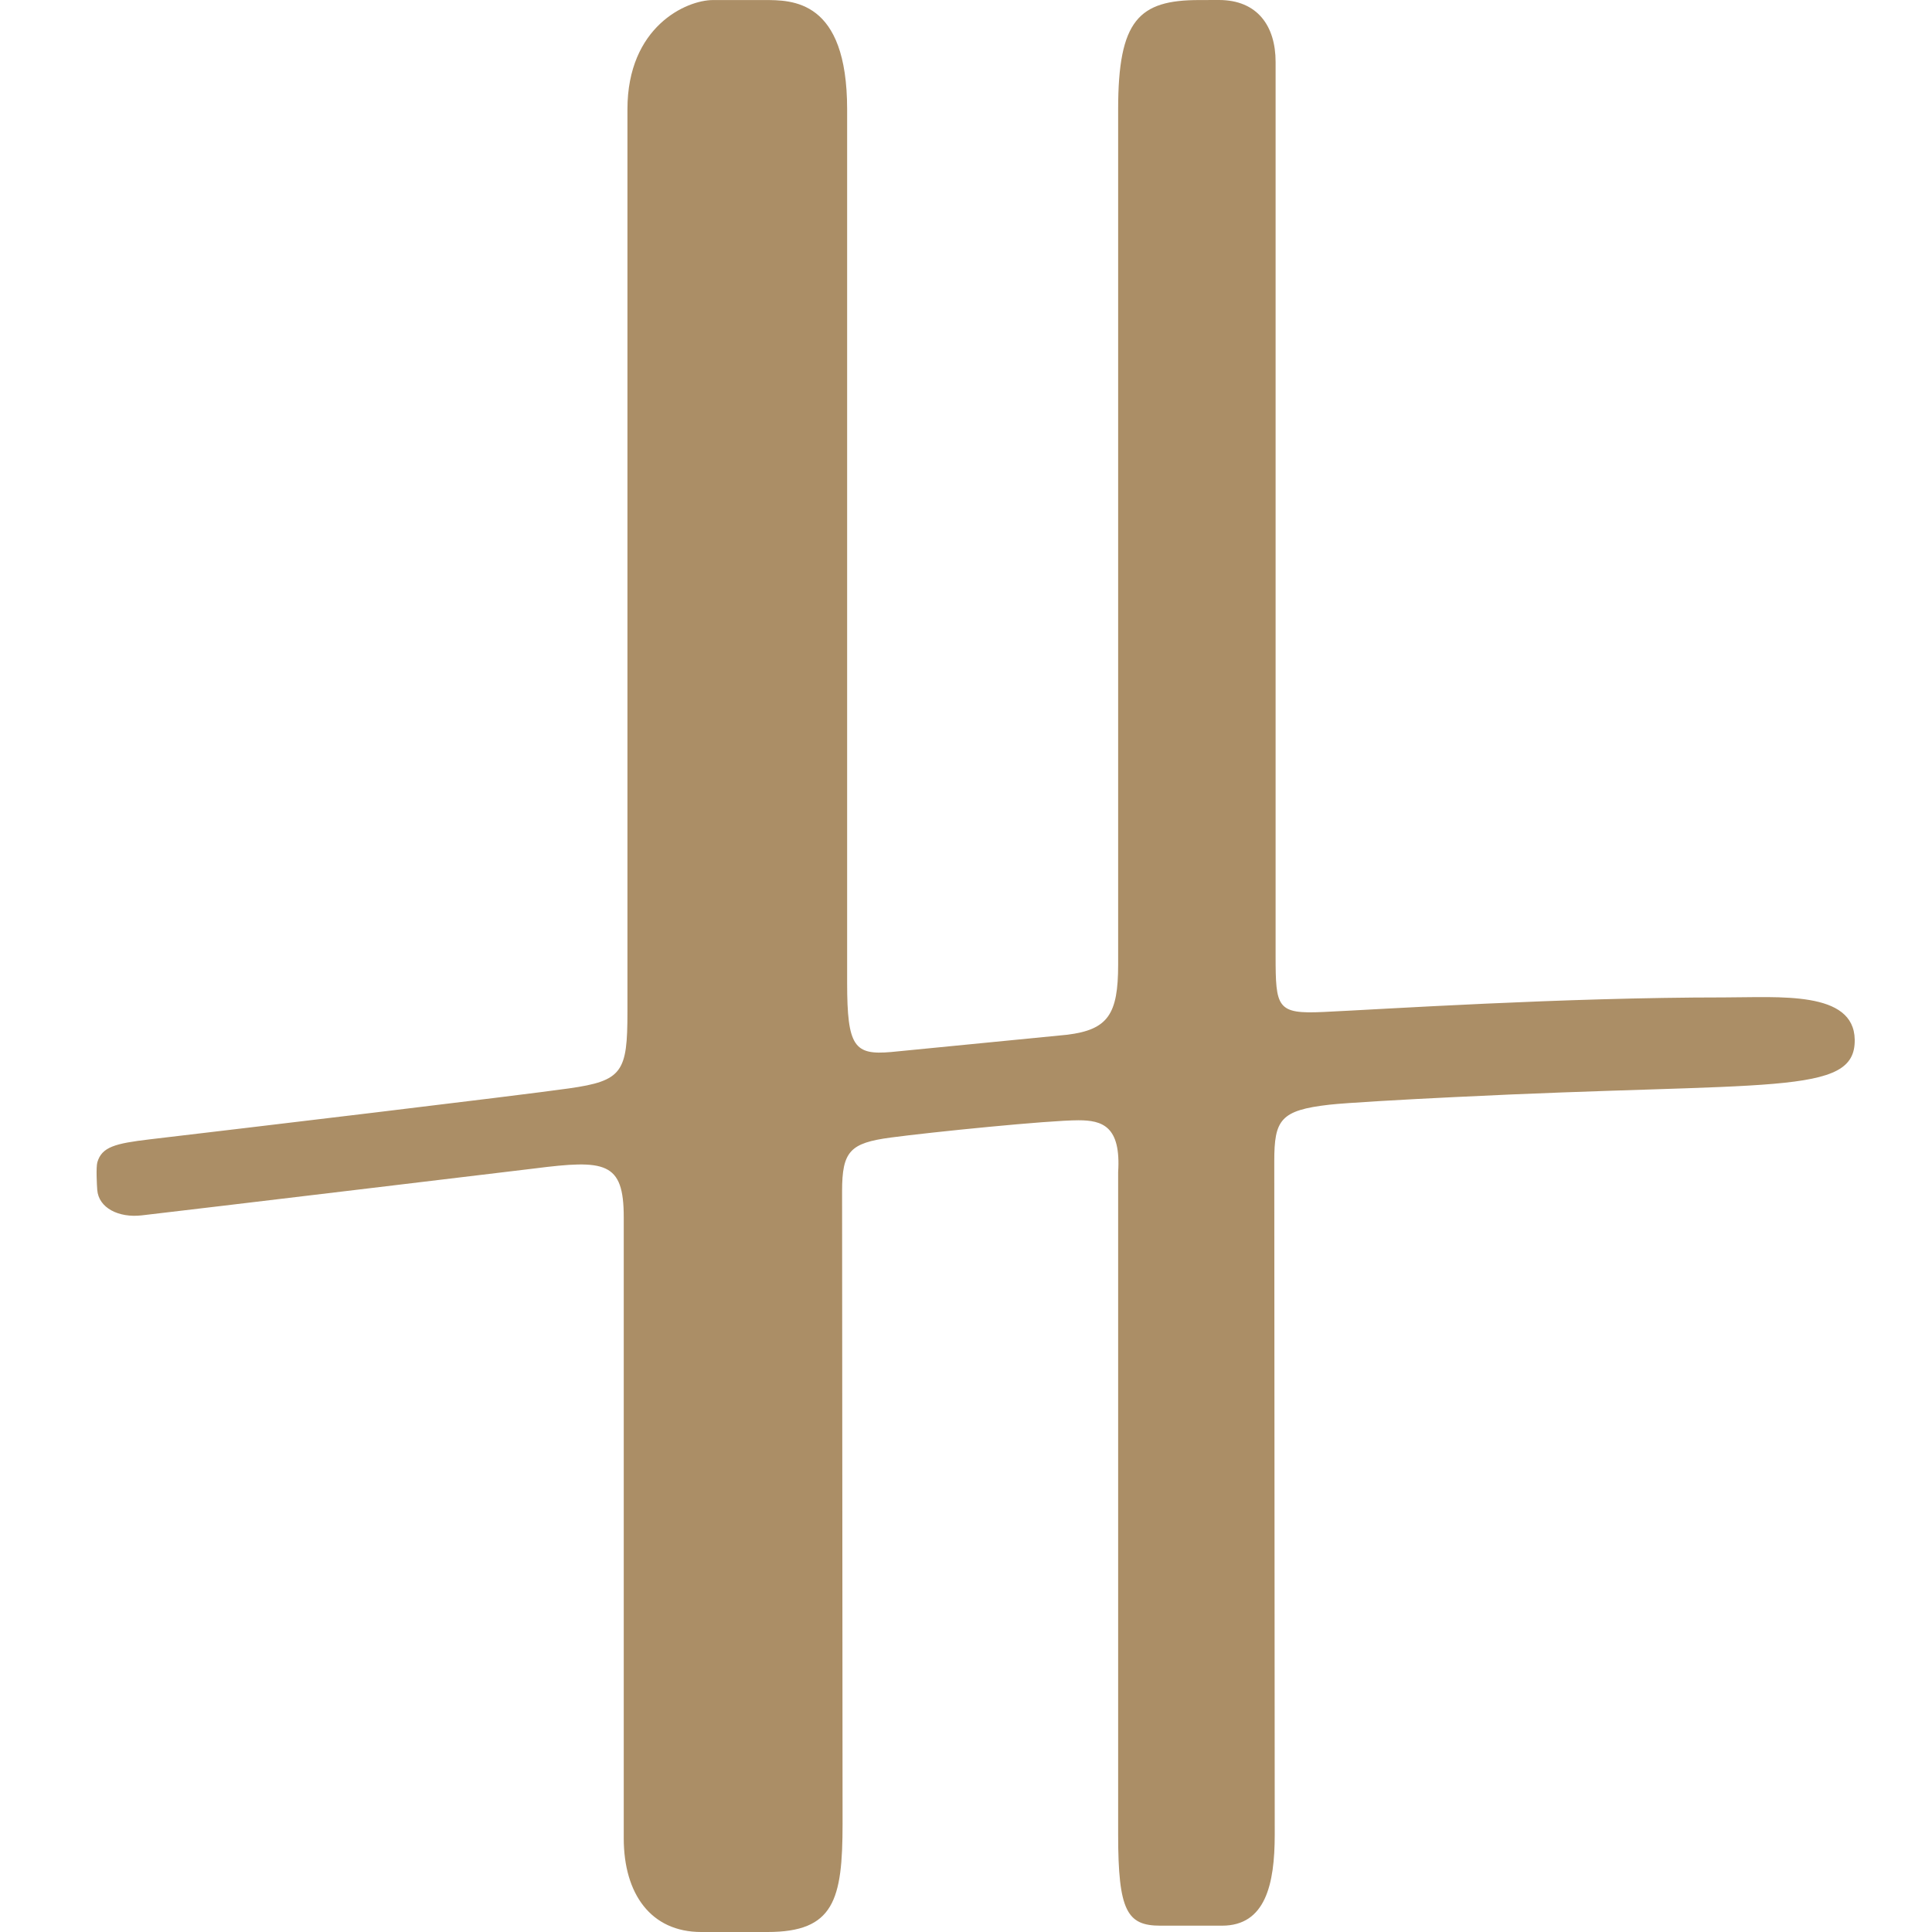
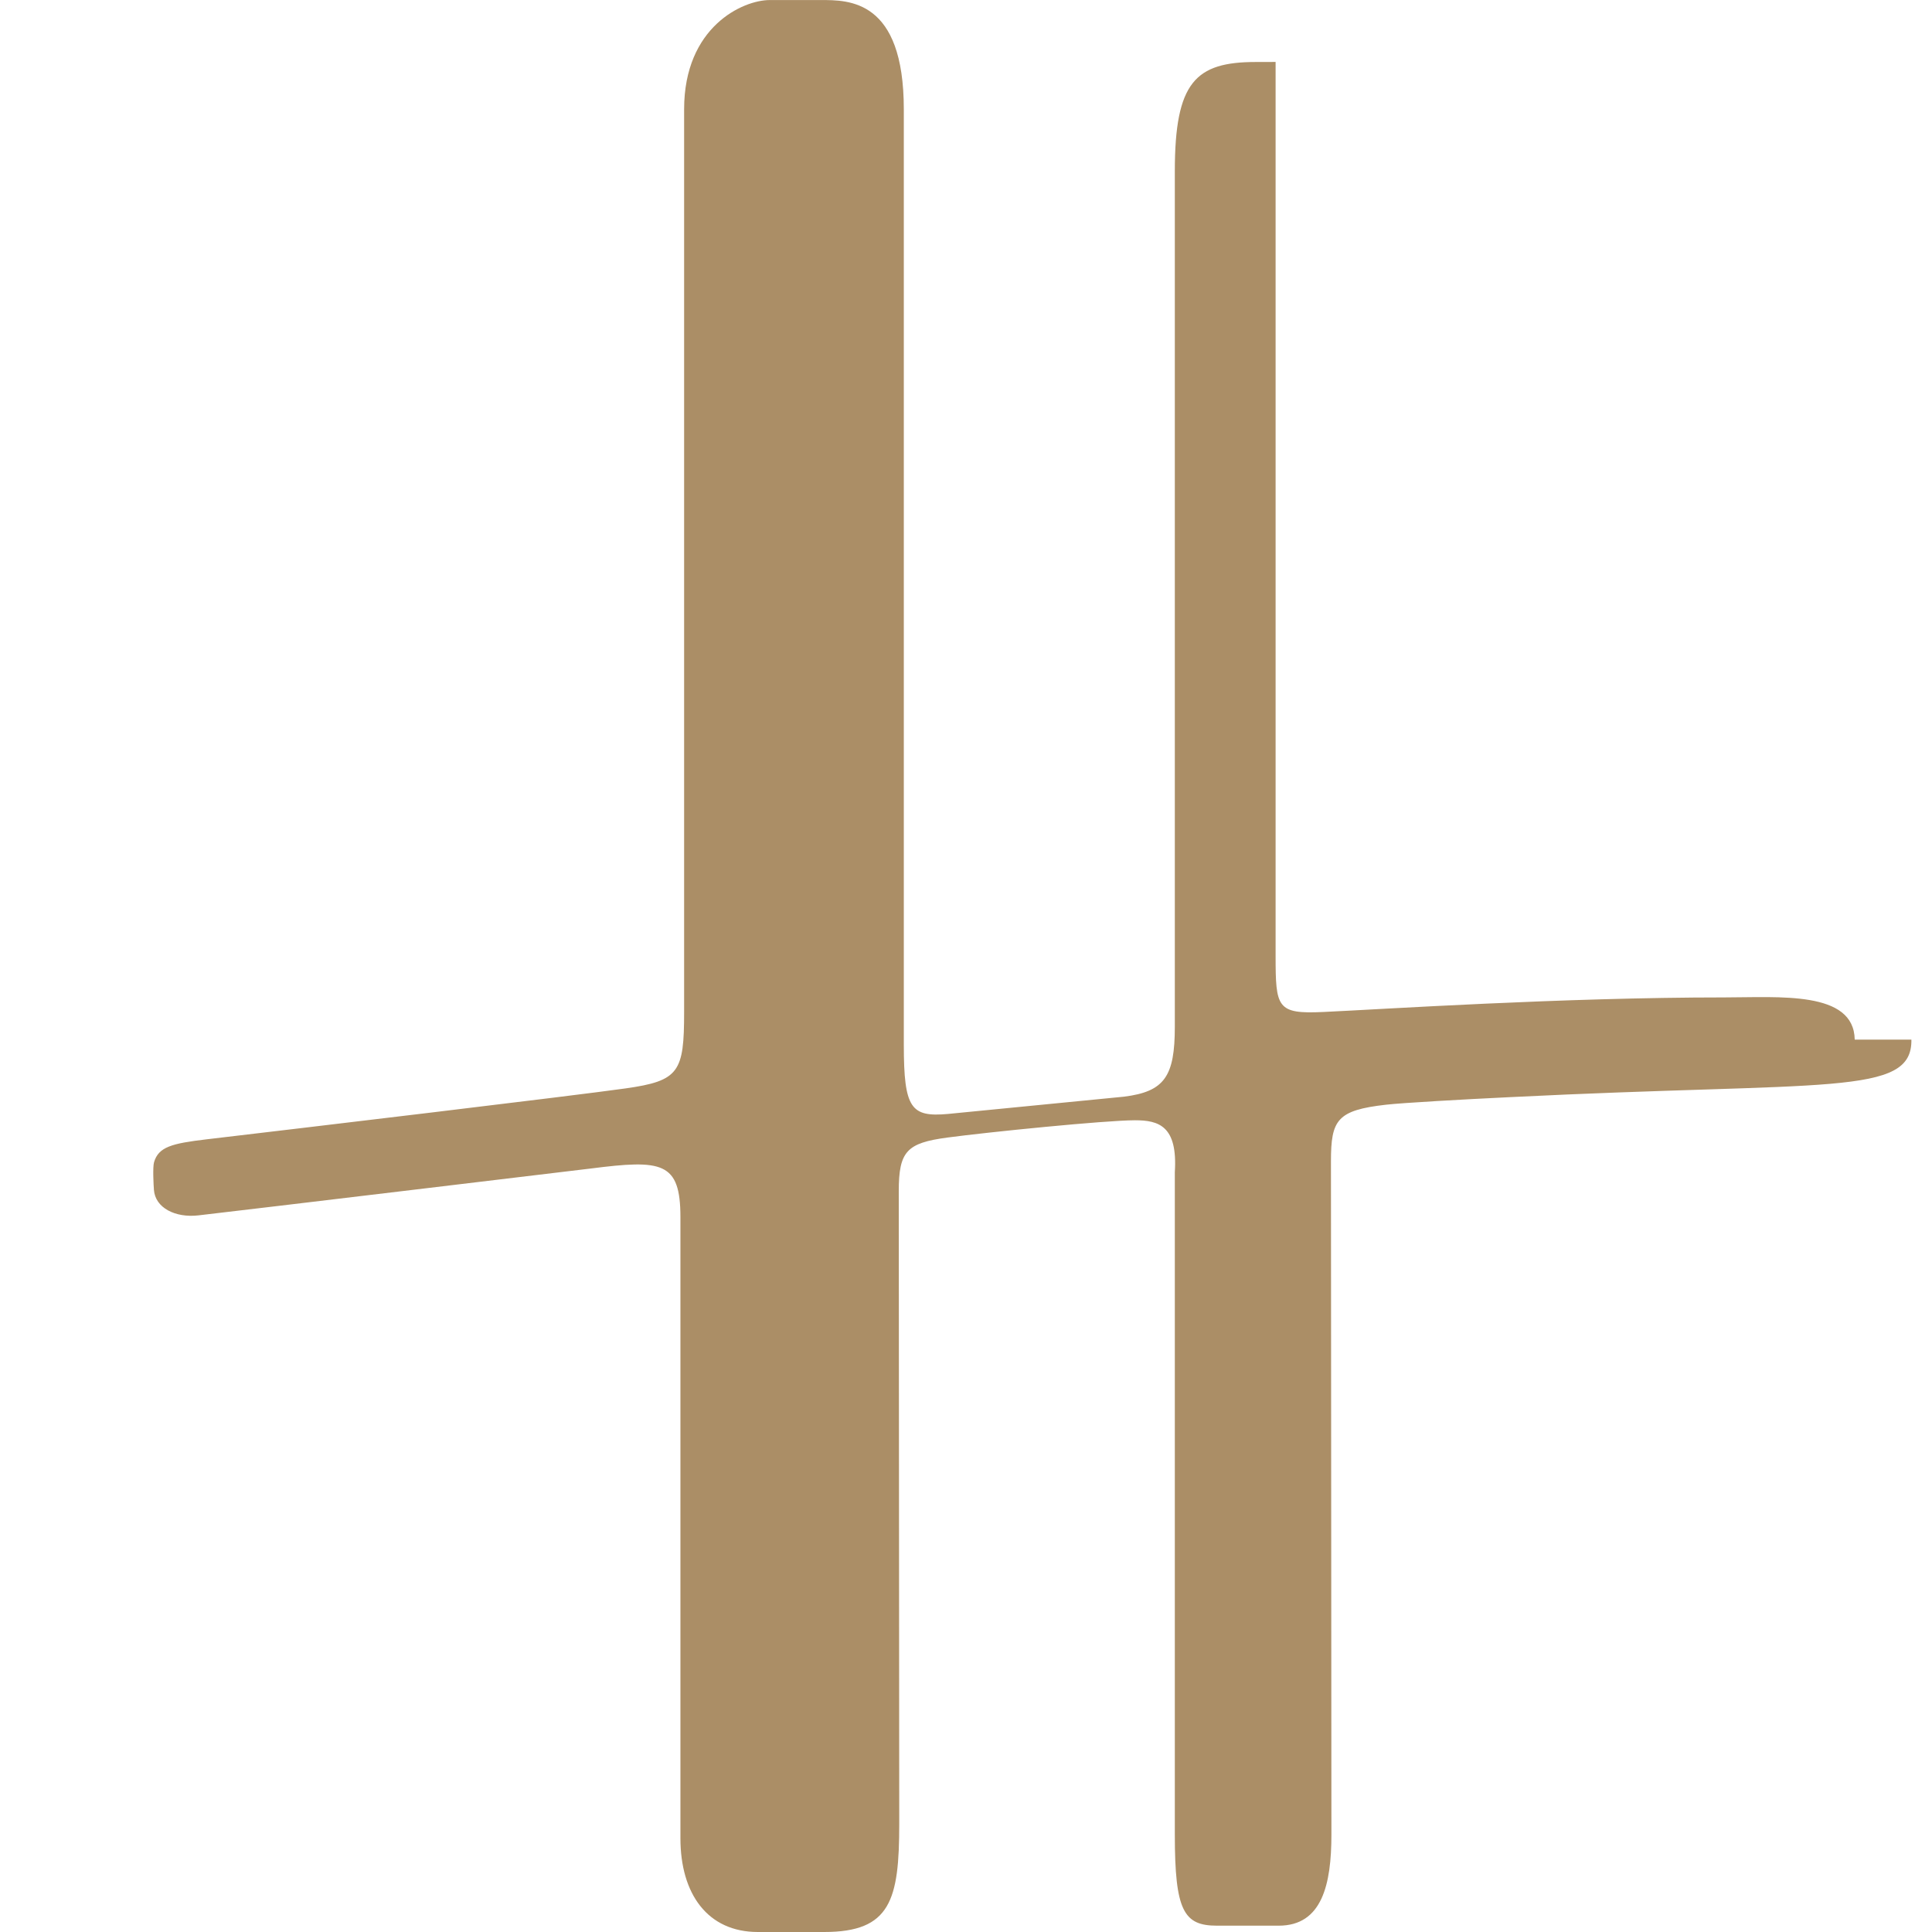
<svg xmlns="http://www.w3.org/2000/svg" width="80" height="80" viewBox="0 0 80 80">
-   <path d="M76.8 43.049c-.032-2.037-3.13-1.748-5.403-1.748-6.729 0-14.14.49-16.602.603-1.924.09-1.975-.175-1.975-2.336V2.565C52.82 1.077 52.068 0 50.473 0l-.816.002c-2.502 0-3.357.83-3.357 4.523v35.42c0 2.06-.422 2.69-2.104 2.901l-7.298.716c-1.515.132-1.82-.207-1.82-2.864V4.525c0-4.56-2.285-4.523-3.447-4.523h-2.104c-1.115 0-3.546 1.106-3.546 4.523v37.38c0 2.486-.201 2.85-2.427 3.164-2.123.301-13.534 1.659-17.363 2.11-1.423.169-1.975.312-2.16.948-.059.203-.02.954-.004 1.145.056.742.882 1.164 1.84 1.054 1.975-.226 16.248-1.94 16.248-1.94 2.945-.375 3.713-.287 3.713 2.015v25.717c0 2.312 1.13 3.882 3.206 3.882h2.747c2.75 0 3.108-1.32 3.108-4.484 0 0-.02-24.53-.02-26.19 0-1.656.332-1.997 2.011-2.222 1.685-.226 6.556-.716 7.773-.716.988 0 1.769.239 1.647 2.15v27.431c0 3.165.375 3.769 1.746 3.769h2.557c1.796 0 2.181-1.711 2.181-3.769 0-1.81-.019-25.925-.019-27.886 0-1.714.252-2.11 2.285-2.34.666-.076 3.184-.22 5.138-.313 13.144-.658 16.649-.019 16.612-2.381" fill="#AB8E66" fill-rule="evenodd" />
+   <path d="M76.8 43.049c-.032-2.037-3.13-1.748-5.403-1.748-6.729 0-14.14.49-16.602.603-1.924.09-1.975-.175-1.975-2.336V2.565l-.816.002c-2.502 0-3.357.83-3.357 4.523v35.42c0 2.06-.422 2.69-2.104 2.901l-7.298.716c-1.515.132-1.82-.207-1.82-2.864V4.525c0-4.56-2.285-4.523-3.447-4.523h-2.104c-1.115 0-3.546 1.106-3.546 4.523v37.38c0 2.486-.201 2.85-2.427 3.164-2.123.301-13.534 1.659-17.363 2.11-1.423.169-1.975.312-2.16.948-.059.203-.02.954-.004 1.145.056.742.882 1.164 1.84 1.054 1.975-.226 16.248-1.94 16.248-1.94 2.945-.375 3.713-.287 3.713 2.015v25.717c0 2.312 1.13 3.882 3.206 3.882h2.747c2.75 0 3.108-1.32 3.108-4.484 0 0-.02-24.53-.02-26.19 0-1.656.332-1.997 2.011-2.222 1.685-.226 6.556-.716 7.773-.716.988 0 1.769.239 1.647 2.15v27.431c0 3.165.375 3.769 1.746 3.769h2.557c1.796 0 2.181-1.711 2.181-3.769 0-1.81-.019-25.925-.019-27.886 0-1.714.252-2.11 2.285-2.34.666-.076 3.184-.22 5.138-.313 13.144-.658 16.649-.019 16.612-2.381" fill="#AB8E66" fill-rule="evenodd" />
</svg>